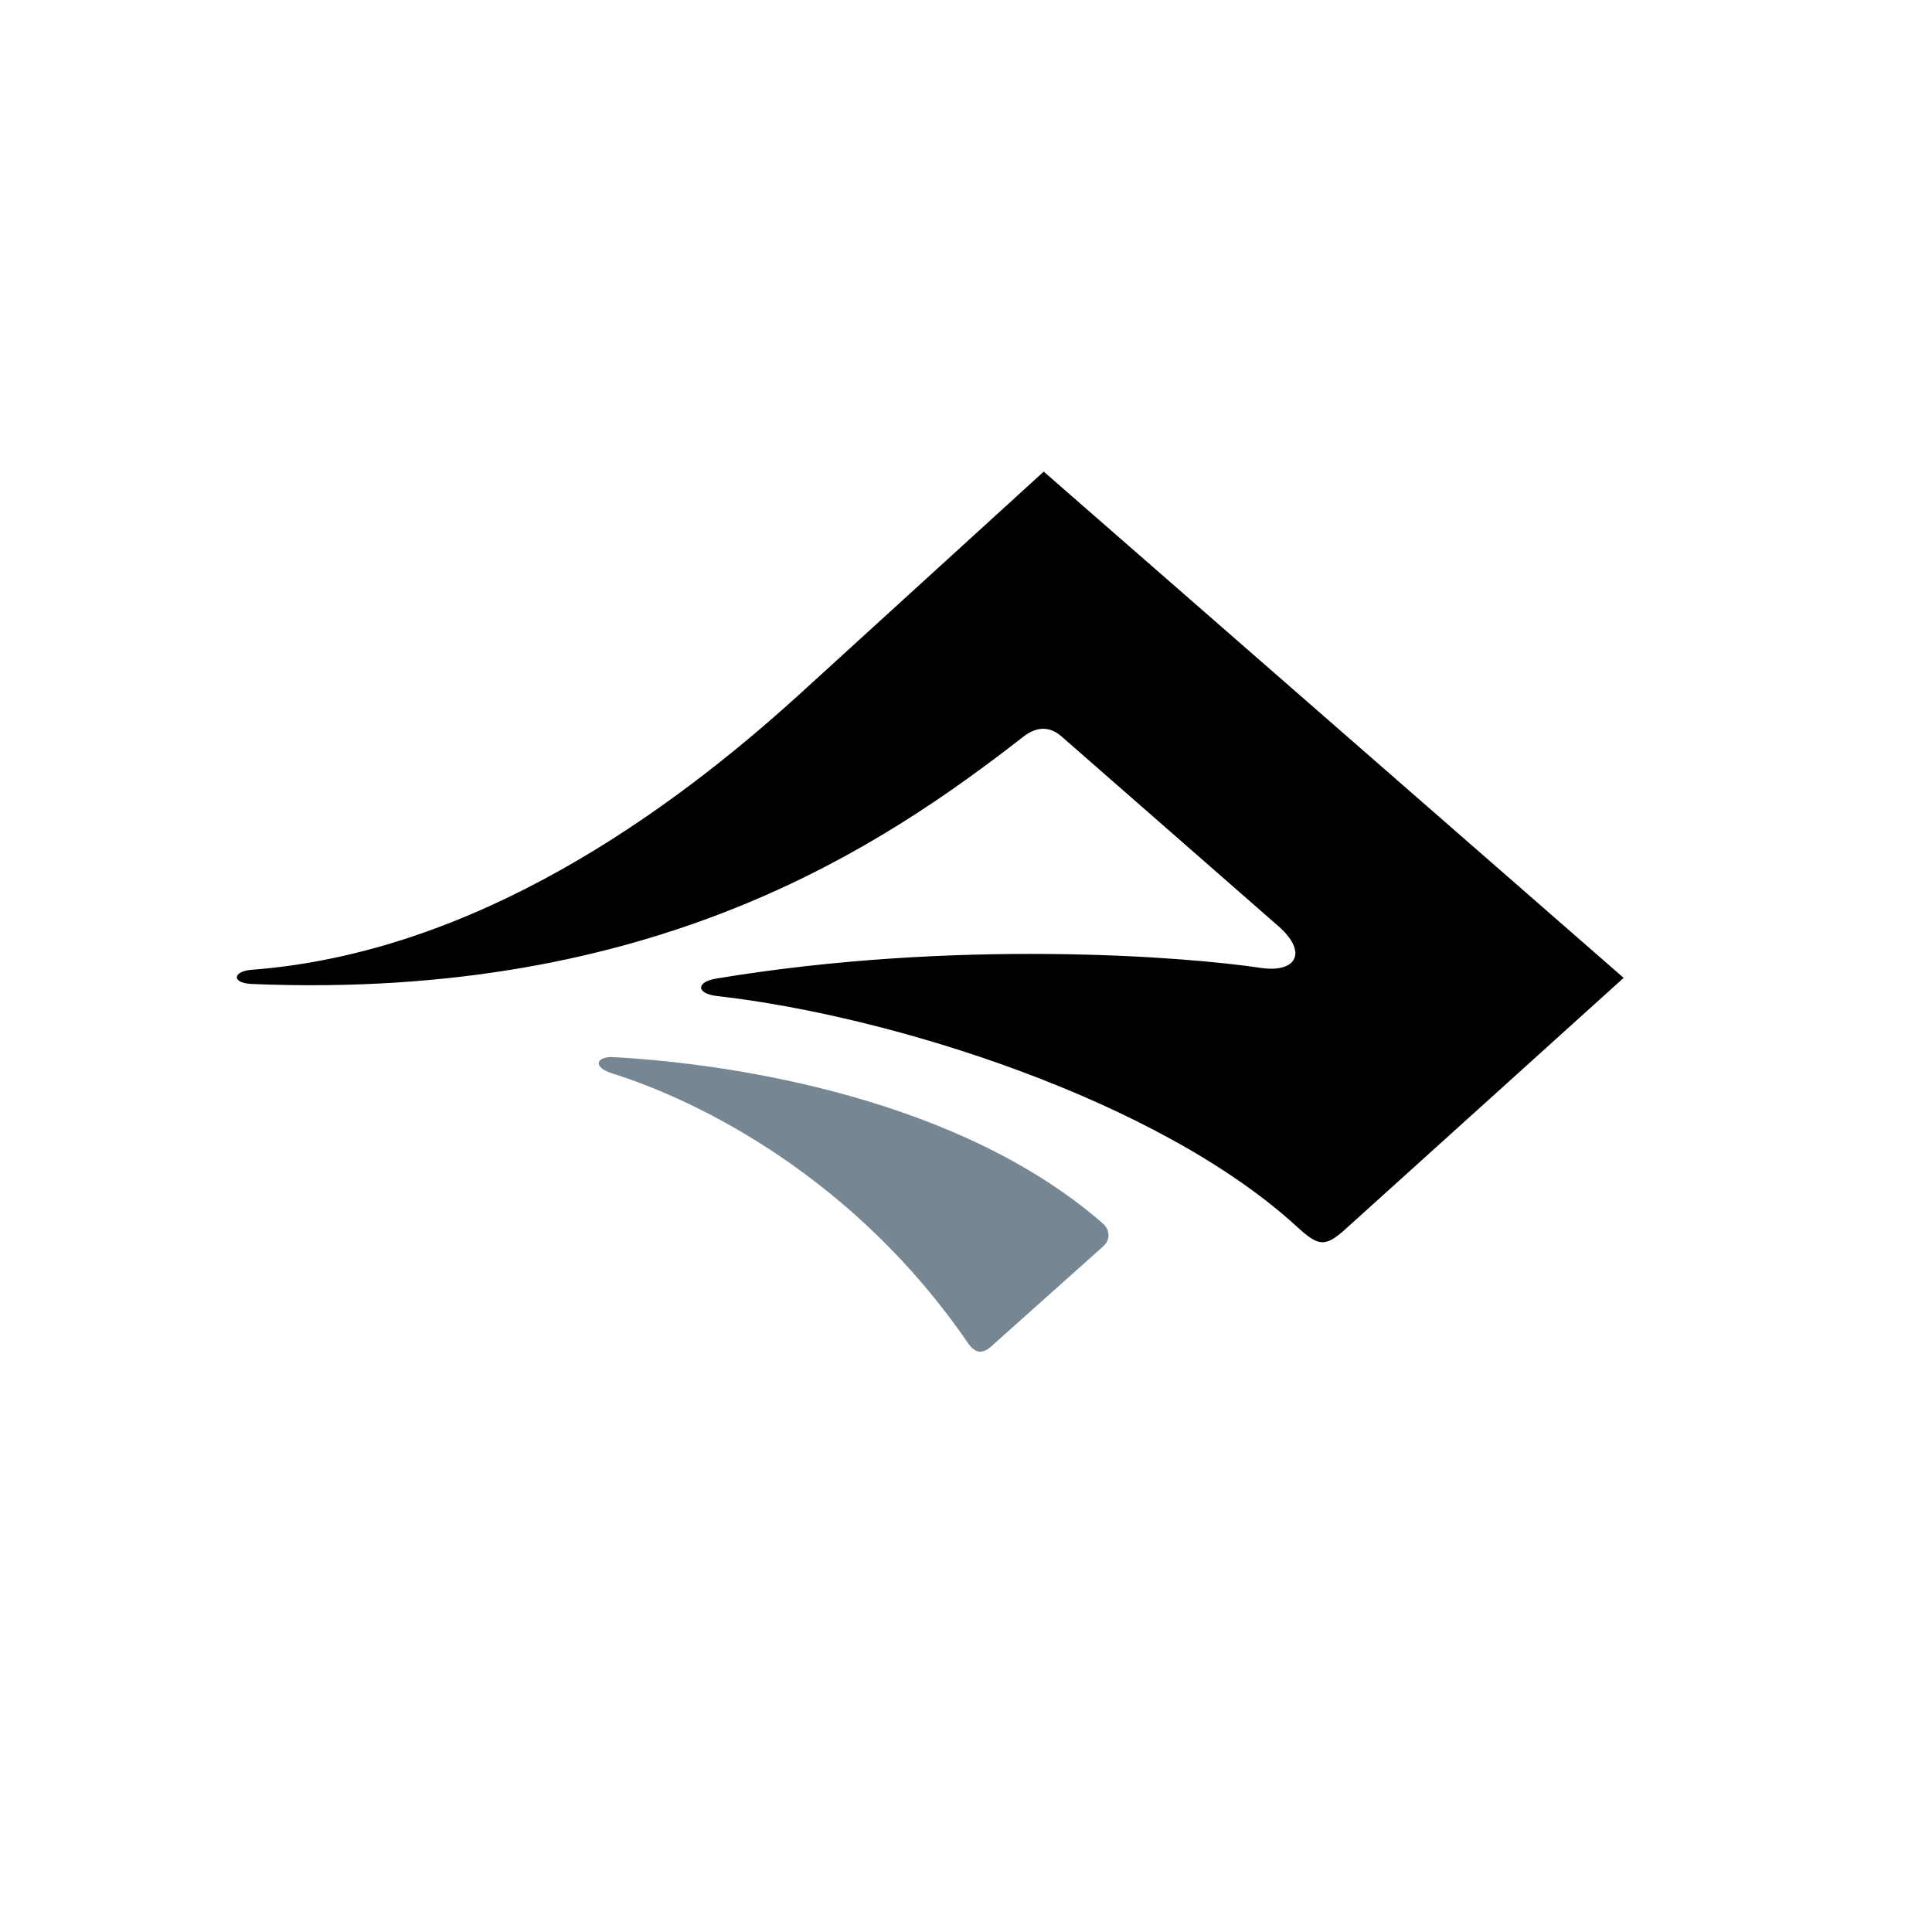
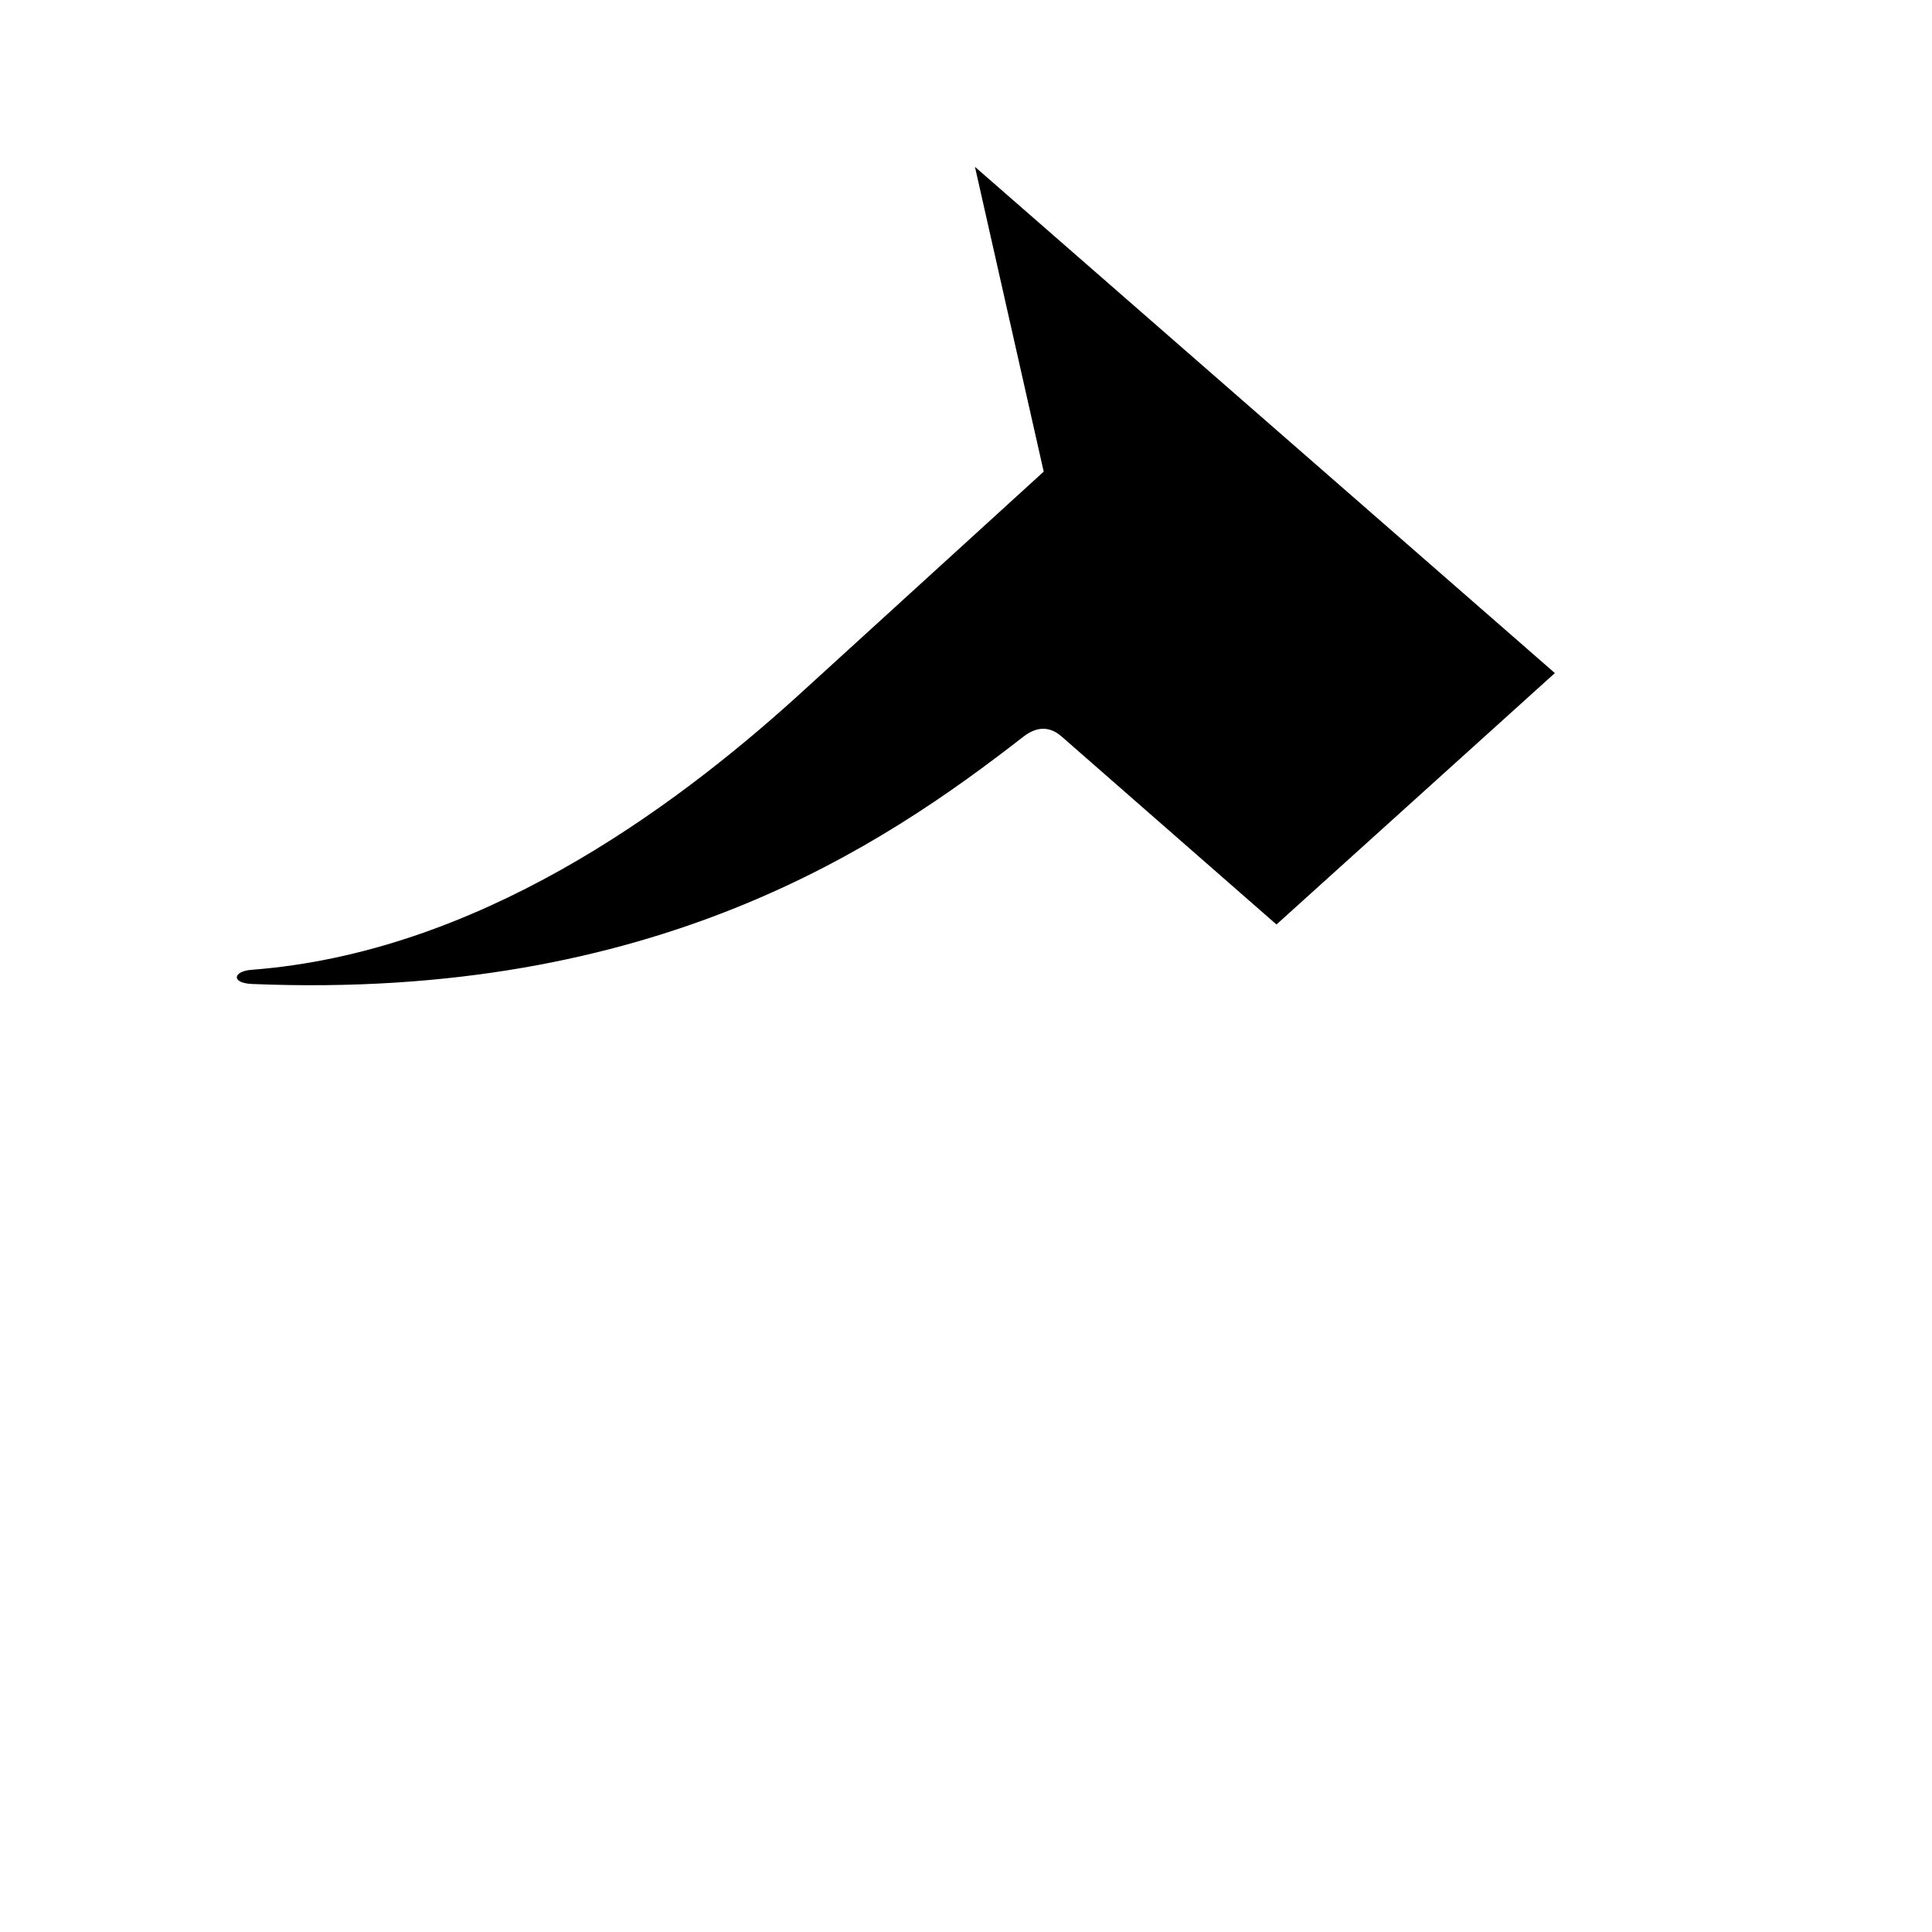
<svg xmlns="http://www.w3.org/2000/svg" width="600" height="600" fill="none">
-   <path fill="#768692" d="M190.6 328.3c38.7 2.15 107.92 13.27 151.86 51.63 2.39 2.08 2.31 5.14.23 7.07l-34.37 30.7c-3 2.89-5.36 2.84-7.78-.7-34.92-50.95-83.02-75.08-110.43-83.64-6.16-1.92-5.02-5.37.48-5.06Z" />
-   <path fill="#000" d="m324.13 146.47-76.18 69.45c-39.9 36.2-100.16 79.98-169.84 85.26-5.77.44-6.47 4.14.24 4.41 125.22 5.13 195.74-42.81 239.46-76.8 4.14-3.21 8.15-3.33 11.86-.08l66.75 58.4c10.15 8.52 6.21 15.13-4.84 13.48-23.78-3.56-94.57-9.06-169.18 3.32-6.3 1.05-6.24 4.67.3 5.42 54.33 6.15 137.13 32.3 180.05 71.61 6.55 6 8.62 6.61 15.03.83l86.46-78.08-180.1-157.22Z" />
+   <path fill="#000" d="m324.13 146.47-76.18 69.45c-39.9 36.2-100.16 79.98-169.84 85.26-5.77.44-6.47 4.14.24 4.41 125.22 5.13 195.74-42.81 239.46-76.8 4.14-3.21 8.15-3.33 11.86-.08l66.75 58.4l86.46-78.08-180.1-157.22Z" />
</svg>